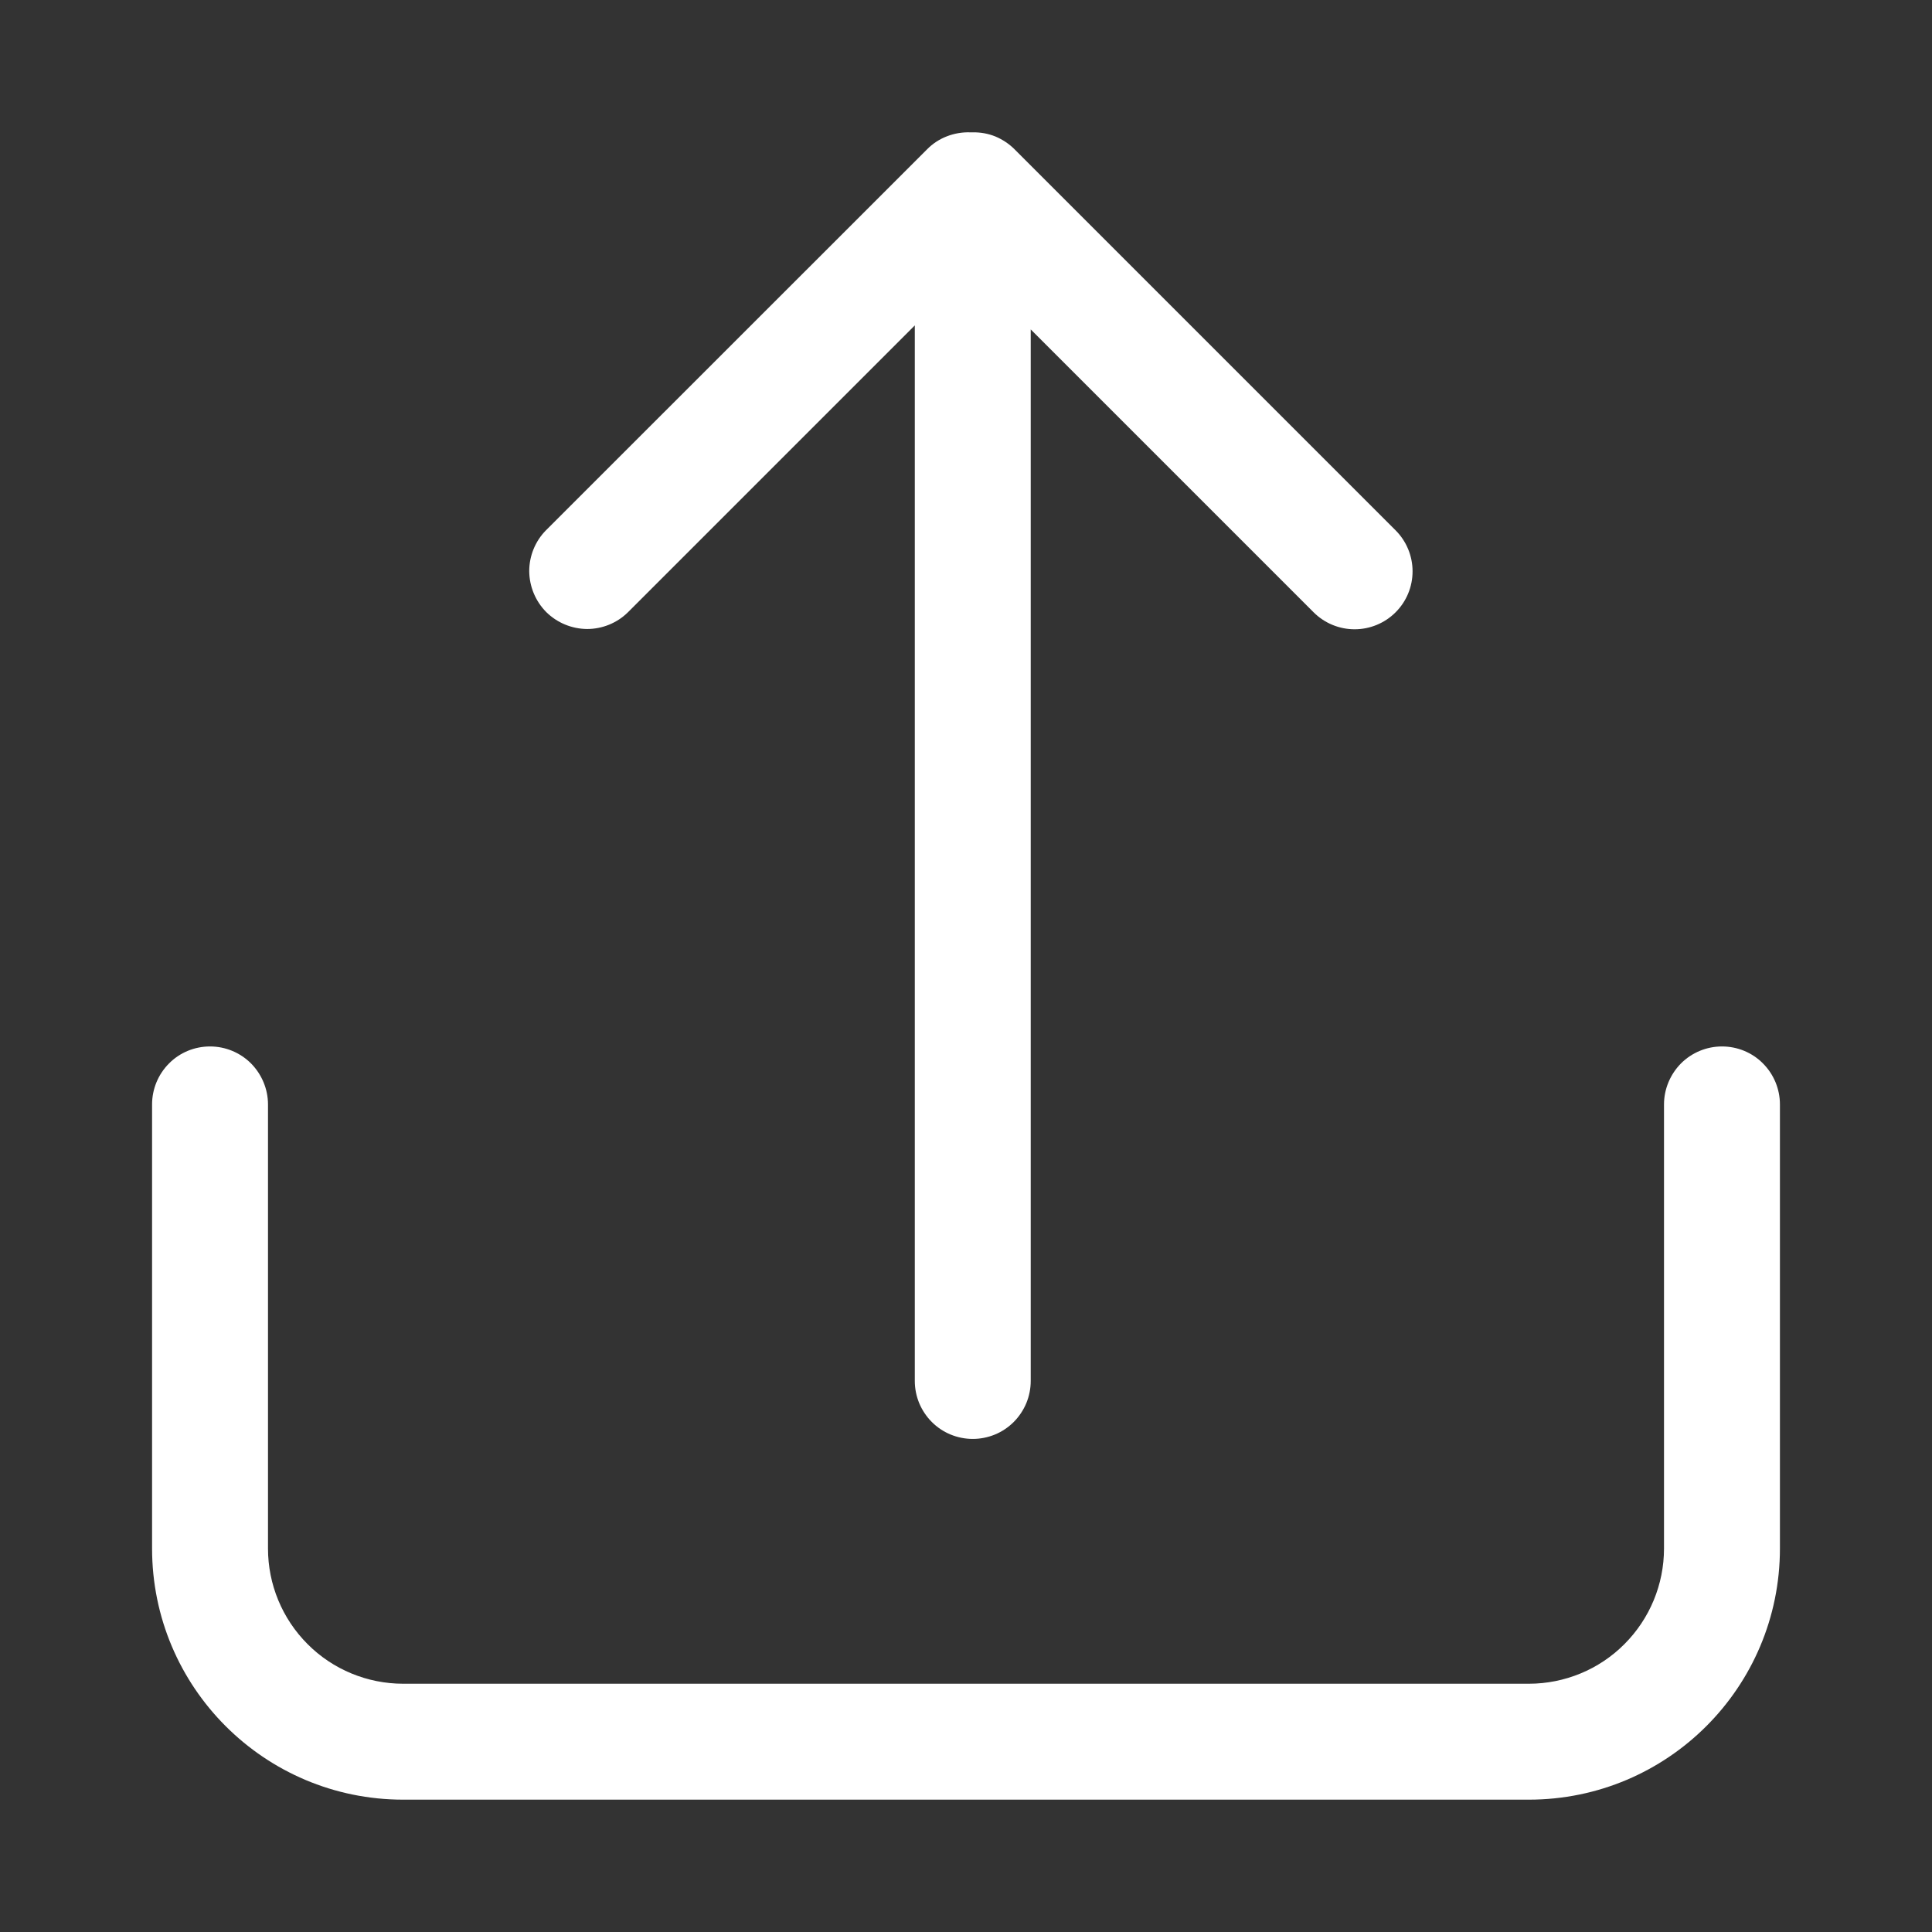
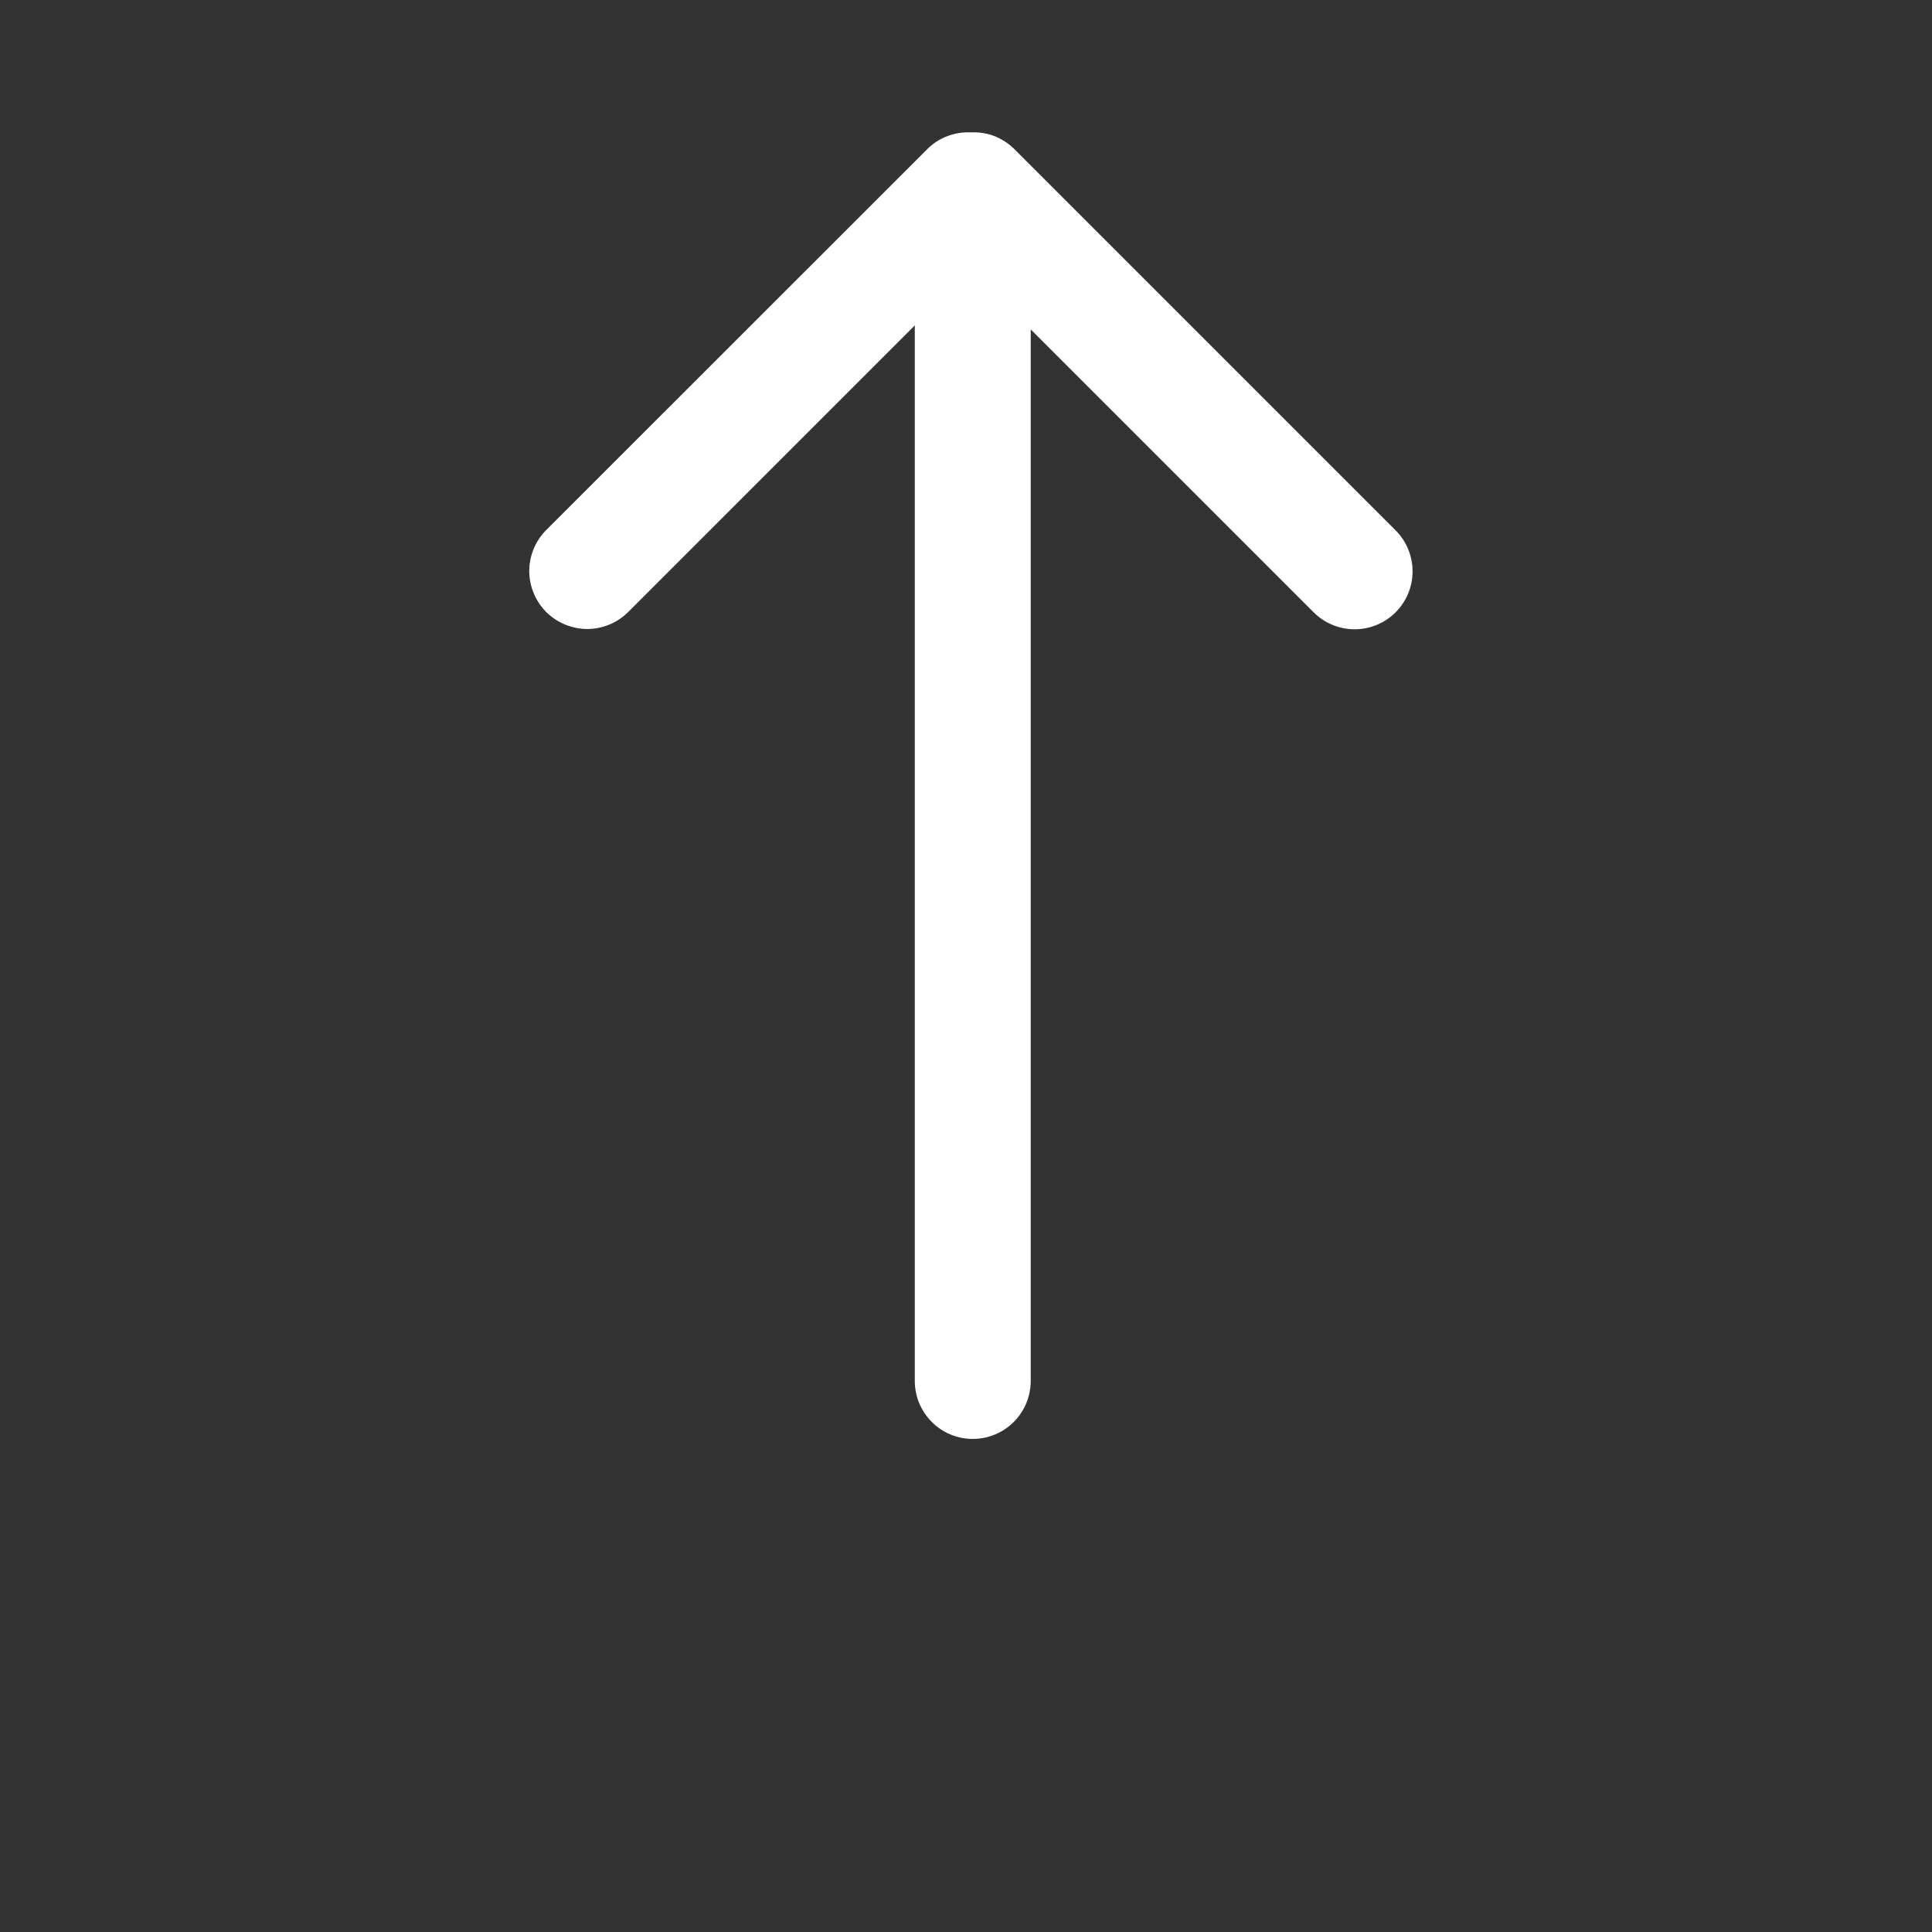
<svg xmlns="http://www.w3.org/2000/svg" width="14" height="14" viewBox="0 0 14 14" fill="none">
  <rect x="0" y="0" width="14" height="14" fill="#333333" stroke="none" />
  <path d="M6.629 10.007C6.629 10.062 6.64 10.117 6.661 10.168C6.682 10.218 6.713 10.265 6.752 10.304C6.791 10.343 6.837 10.374 6.888 10.395C6.939 10.416 6.994 10.427 7.049 10.427C7.104 10.427 7.159 10.416 7.21 10.395C7.261 10.374 7.307 10.343 7.346 10.304C7.385 10.265 7.416 10.218 7.437 10.168C7.458 10.117 7.469 10.062 7.469 10.007V2.387L9.519 4.437C9.598 4.516 9.705 4.56 9.816 4.56C9.927 4.56 10.034 4.516 10.113 4.437C10.192 4.358 10.236 4.252 10.236 4.14C10.236 4.029 10.192 3.922 10.113 3.843L7.352 1.082C7.312 1.042 7.265 1.011 7.213 0.989C7.161 0.968 7.105 0.958 7.049 0.959C7.043 0.959 7.037 0.959 7.031 0.959C6.973 0.957 6.915 0.967 6.861 0.988C6.807 1.009 6.758 1.041 6.718 1.082L3.956 3.843C3.878 3.922 3.835 4.029 3.835 4.139C3.836 4.25 3.88 4.356 3.958 4.435C4.037 4.513 4.143 4.557 4.254 4.558C4.364 4.558 4.471 4.515 4.55 4.437L6.629 2.358V10.007Z" fill="white" />
-   <path d="M1.942 8.003C1.942 7.892 1.897 7.785 1.819 7.706C1.74 7.627 1.633 7.583 1.522 7.583C1.41 7.583 1.303 7.627 1.225 7.706C1.146 7.785 1.102 7.892 1.102 8.003V11.221C1.102 12.226 1.916 13.041 2.922 13.041H11.078C12.084 13.041 12.898 12.226 12.898 11.221V8.003C12.898 7.892 12.854 7.785 12.775 7.706C12.697 7.627 12.59 7.583 12.478 7.583C12.367 7.583 12.26 7.627 12.181 7.706C12.103 7.785 12.058 7.892 12.058 8.003V11.221C12.058 11.481 11.955 11.73 11.771 11.914C11.588 12.098 11.338 12.201 11.078 12.201H2.922C2.662 12.201 2.412 12.098 2.229 11.914C2.045 11.73 1.942 11.481 1.942 11.221V8.003Z" fill="white" />
</svg>